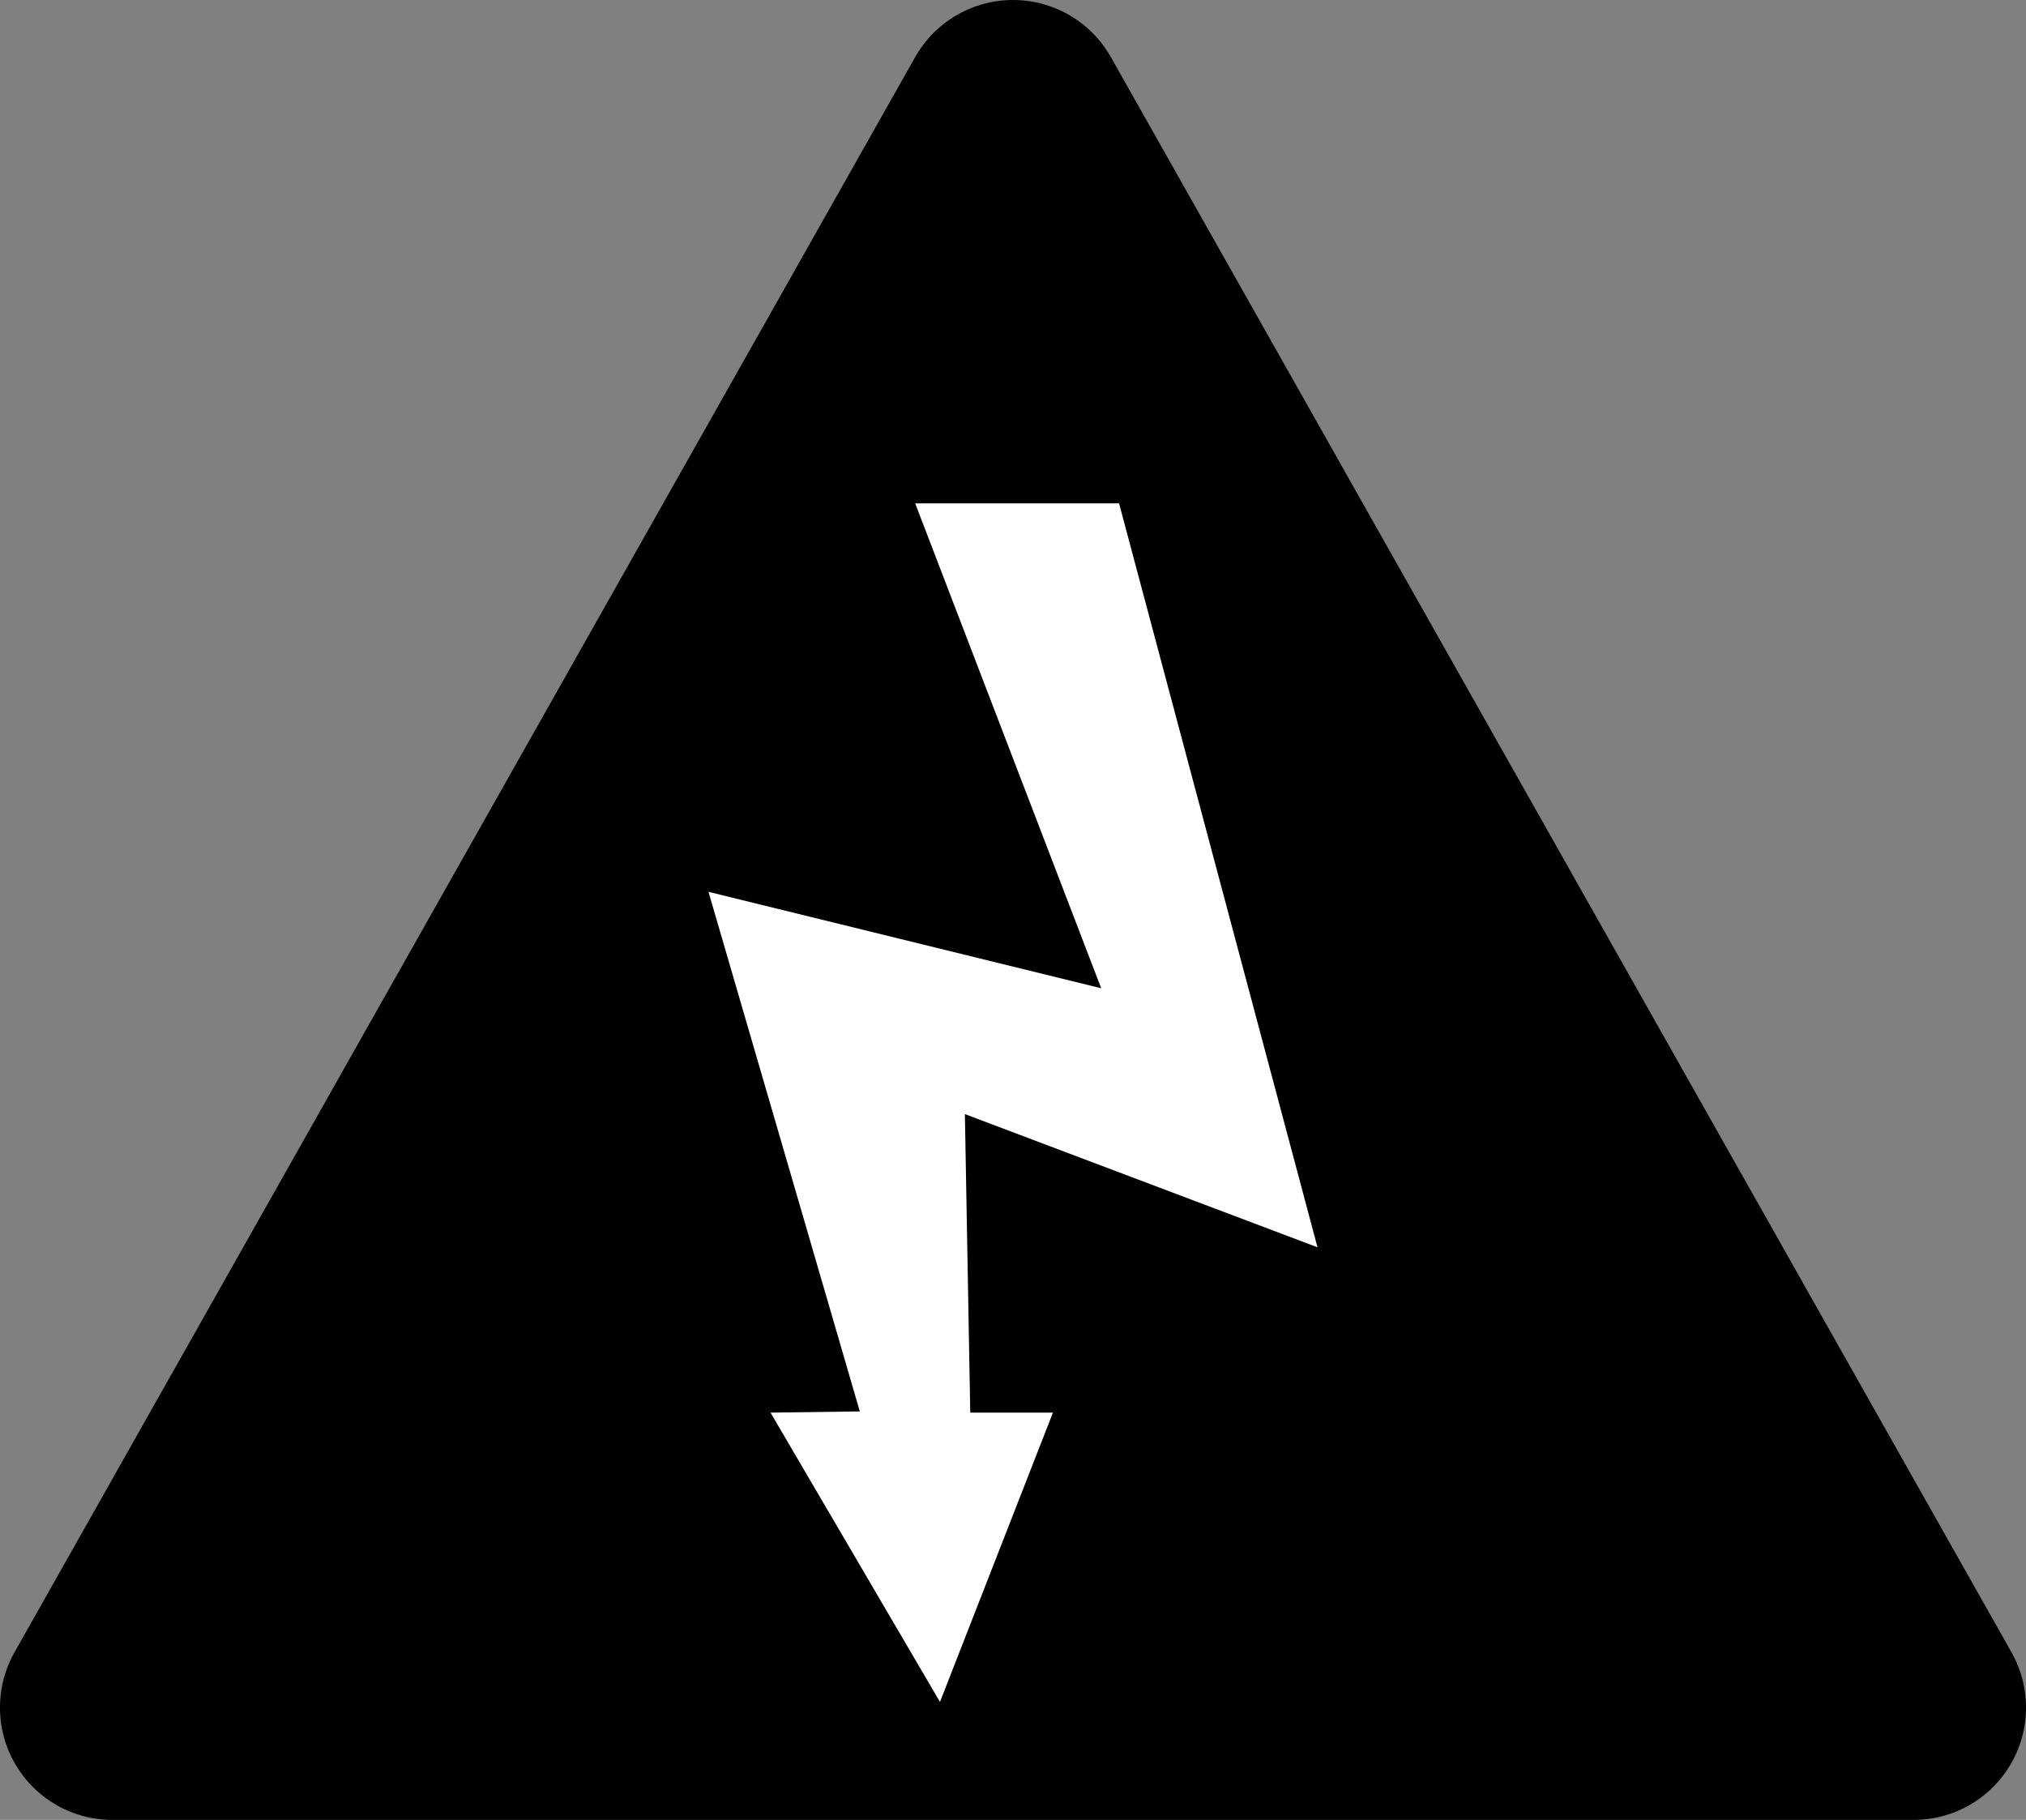
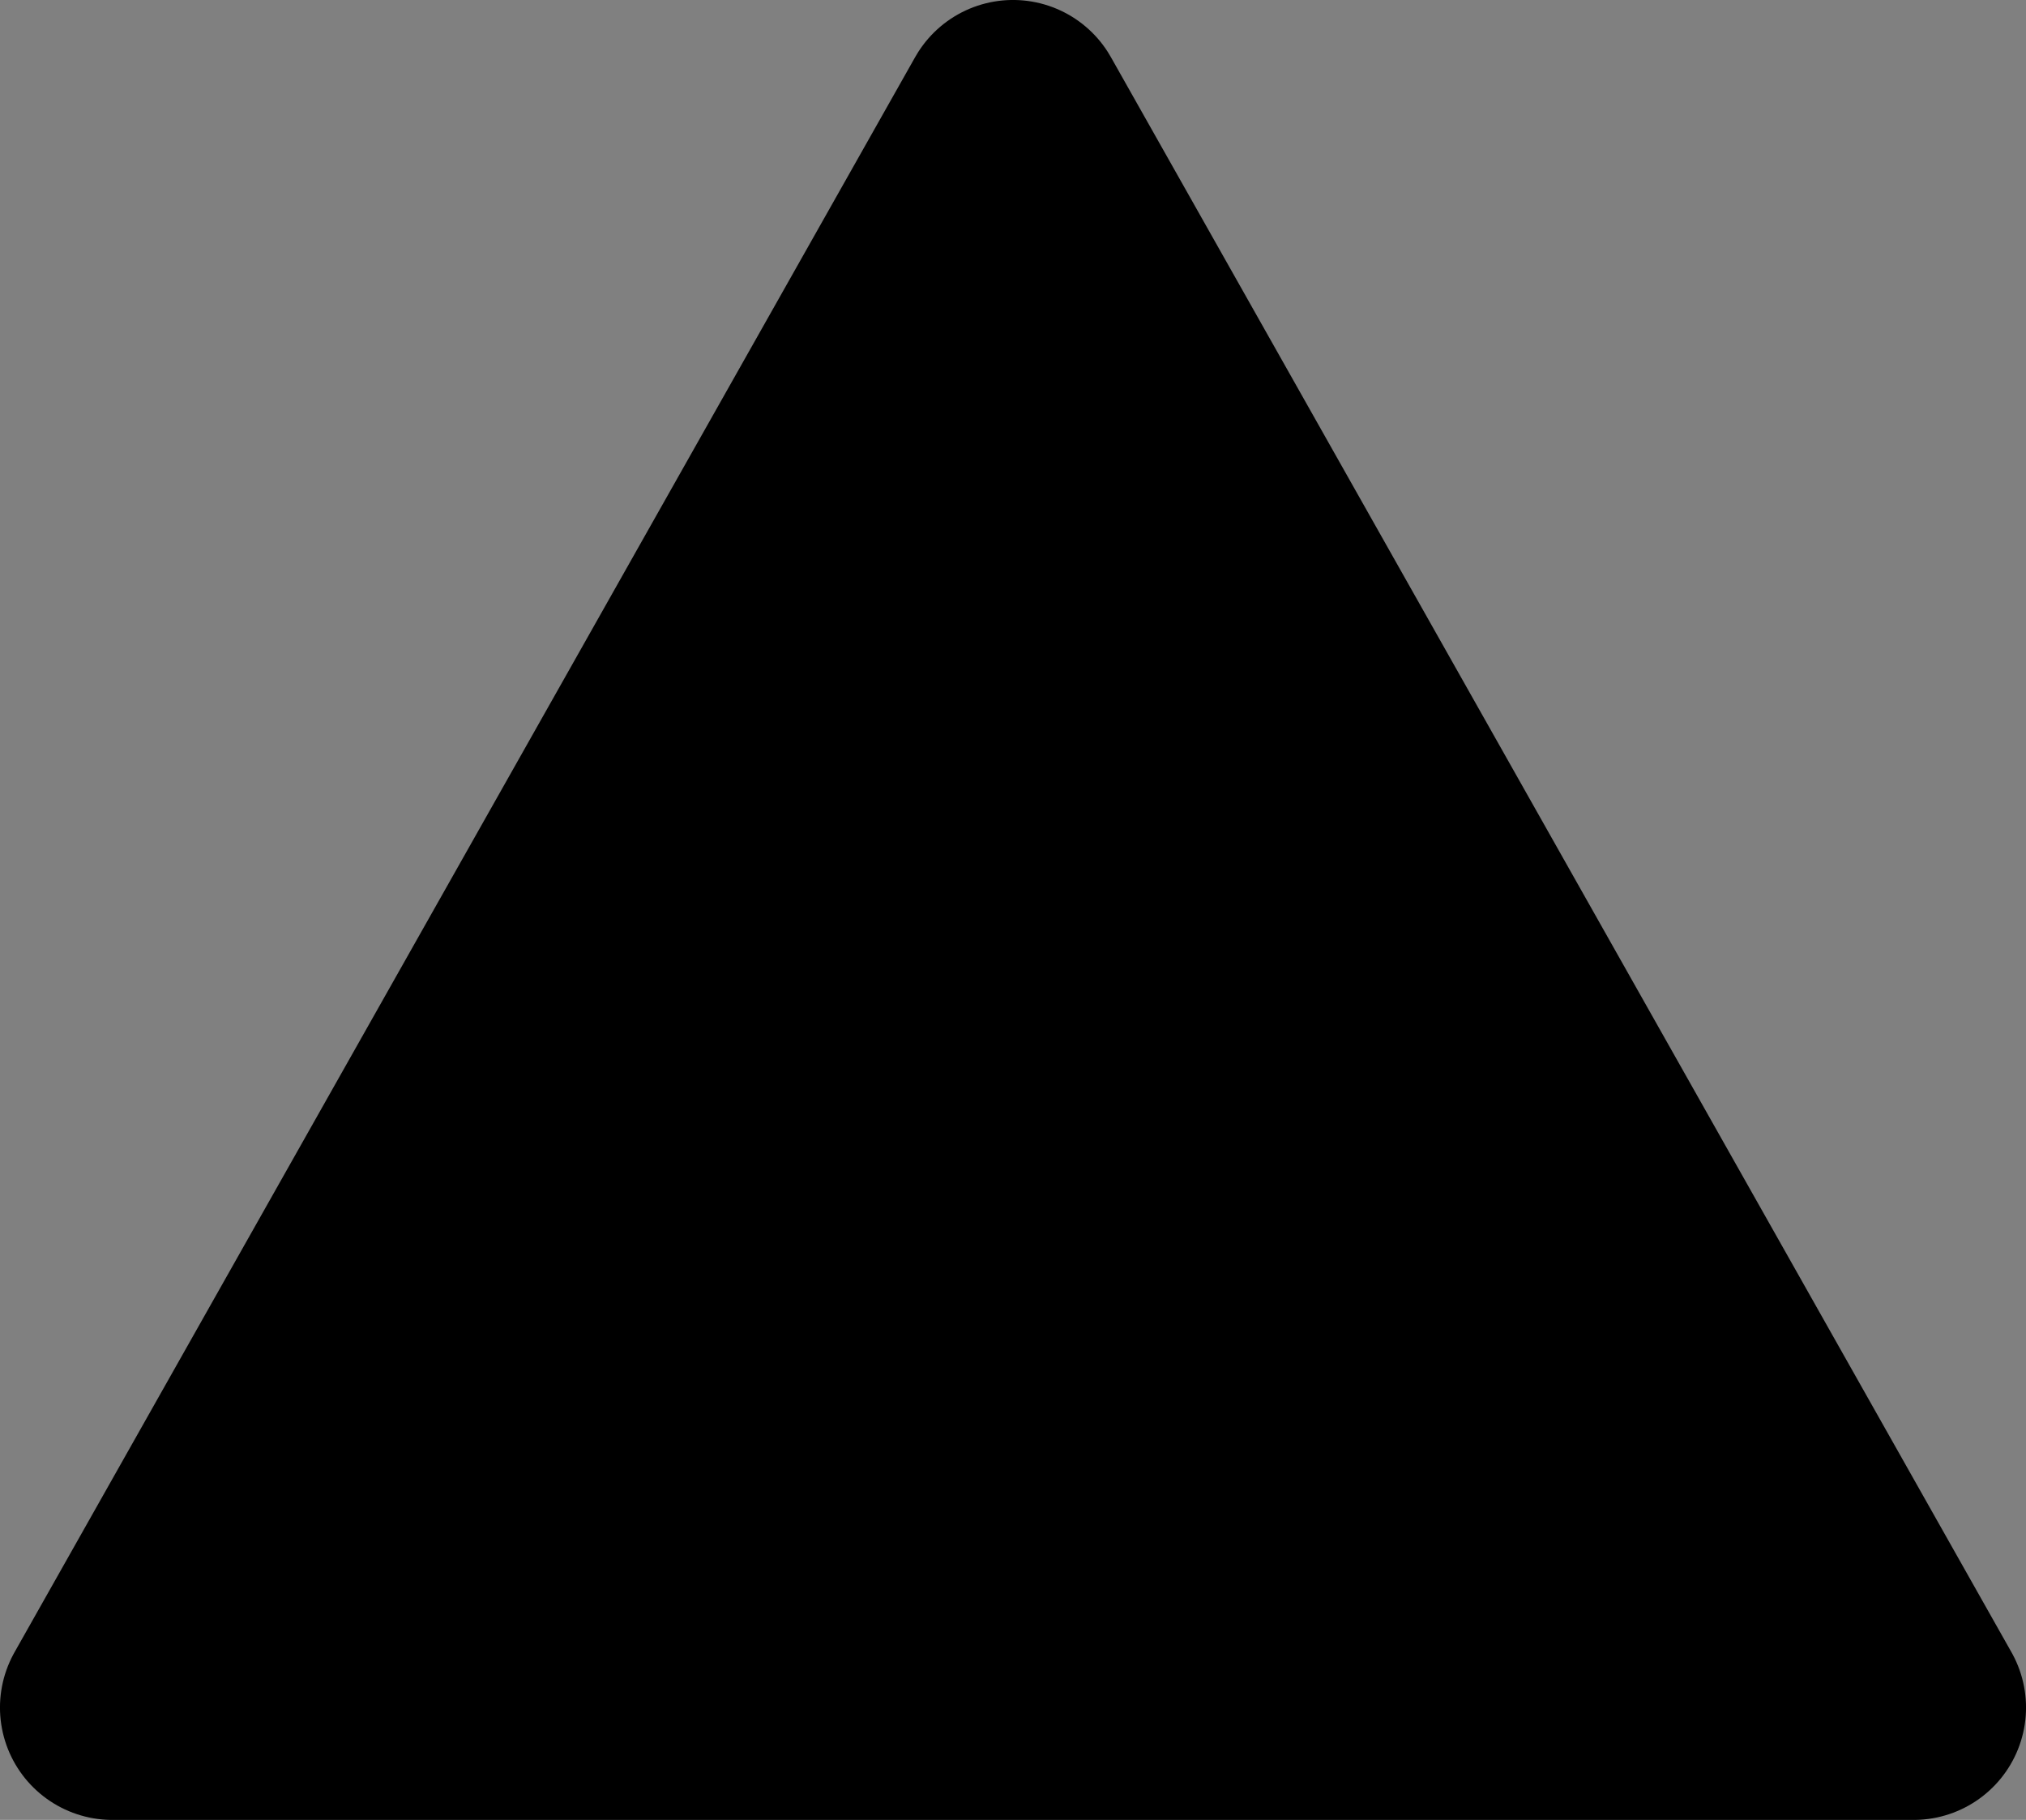
<svg xmlns="http://www.w3.org/2000/svg" version="1.1" id="Layer_1" x="0px" y="0px" viewBox="0 0 45.241 40.642" style="enable-background:new 0 0 45.241 40.642;" xml:space="preserve">
  <rect x="0" y="0" width="45.241" height="40.642" fill="#808080" stroke="none" />
  <polygon style="stroke:#000000;stroke-width:5.019;stroke-linejoin:round;stroke-miterlimit:10;" points="42.732,38.133   2.509,38.133 22.621,2.509 " />
-   <polygon style="fill:#FFFFFF;" points="20.436,11.241 24.989,11.241 29.42,27.855 21.546,24.88 21.666,31.547 23.512,31.547   20.99,38.008 17.206,31.547 19.2,31.52 15.821,19.917 24.59,22.07 " />
</svg>